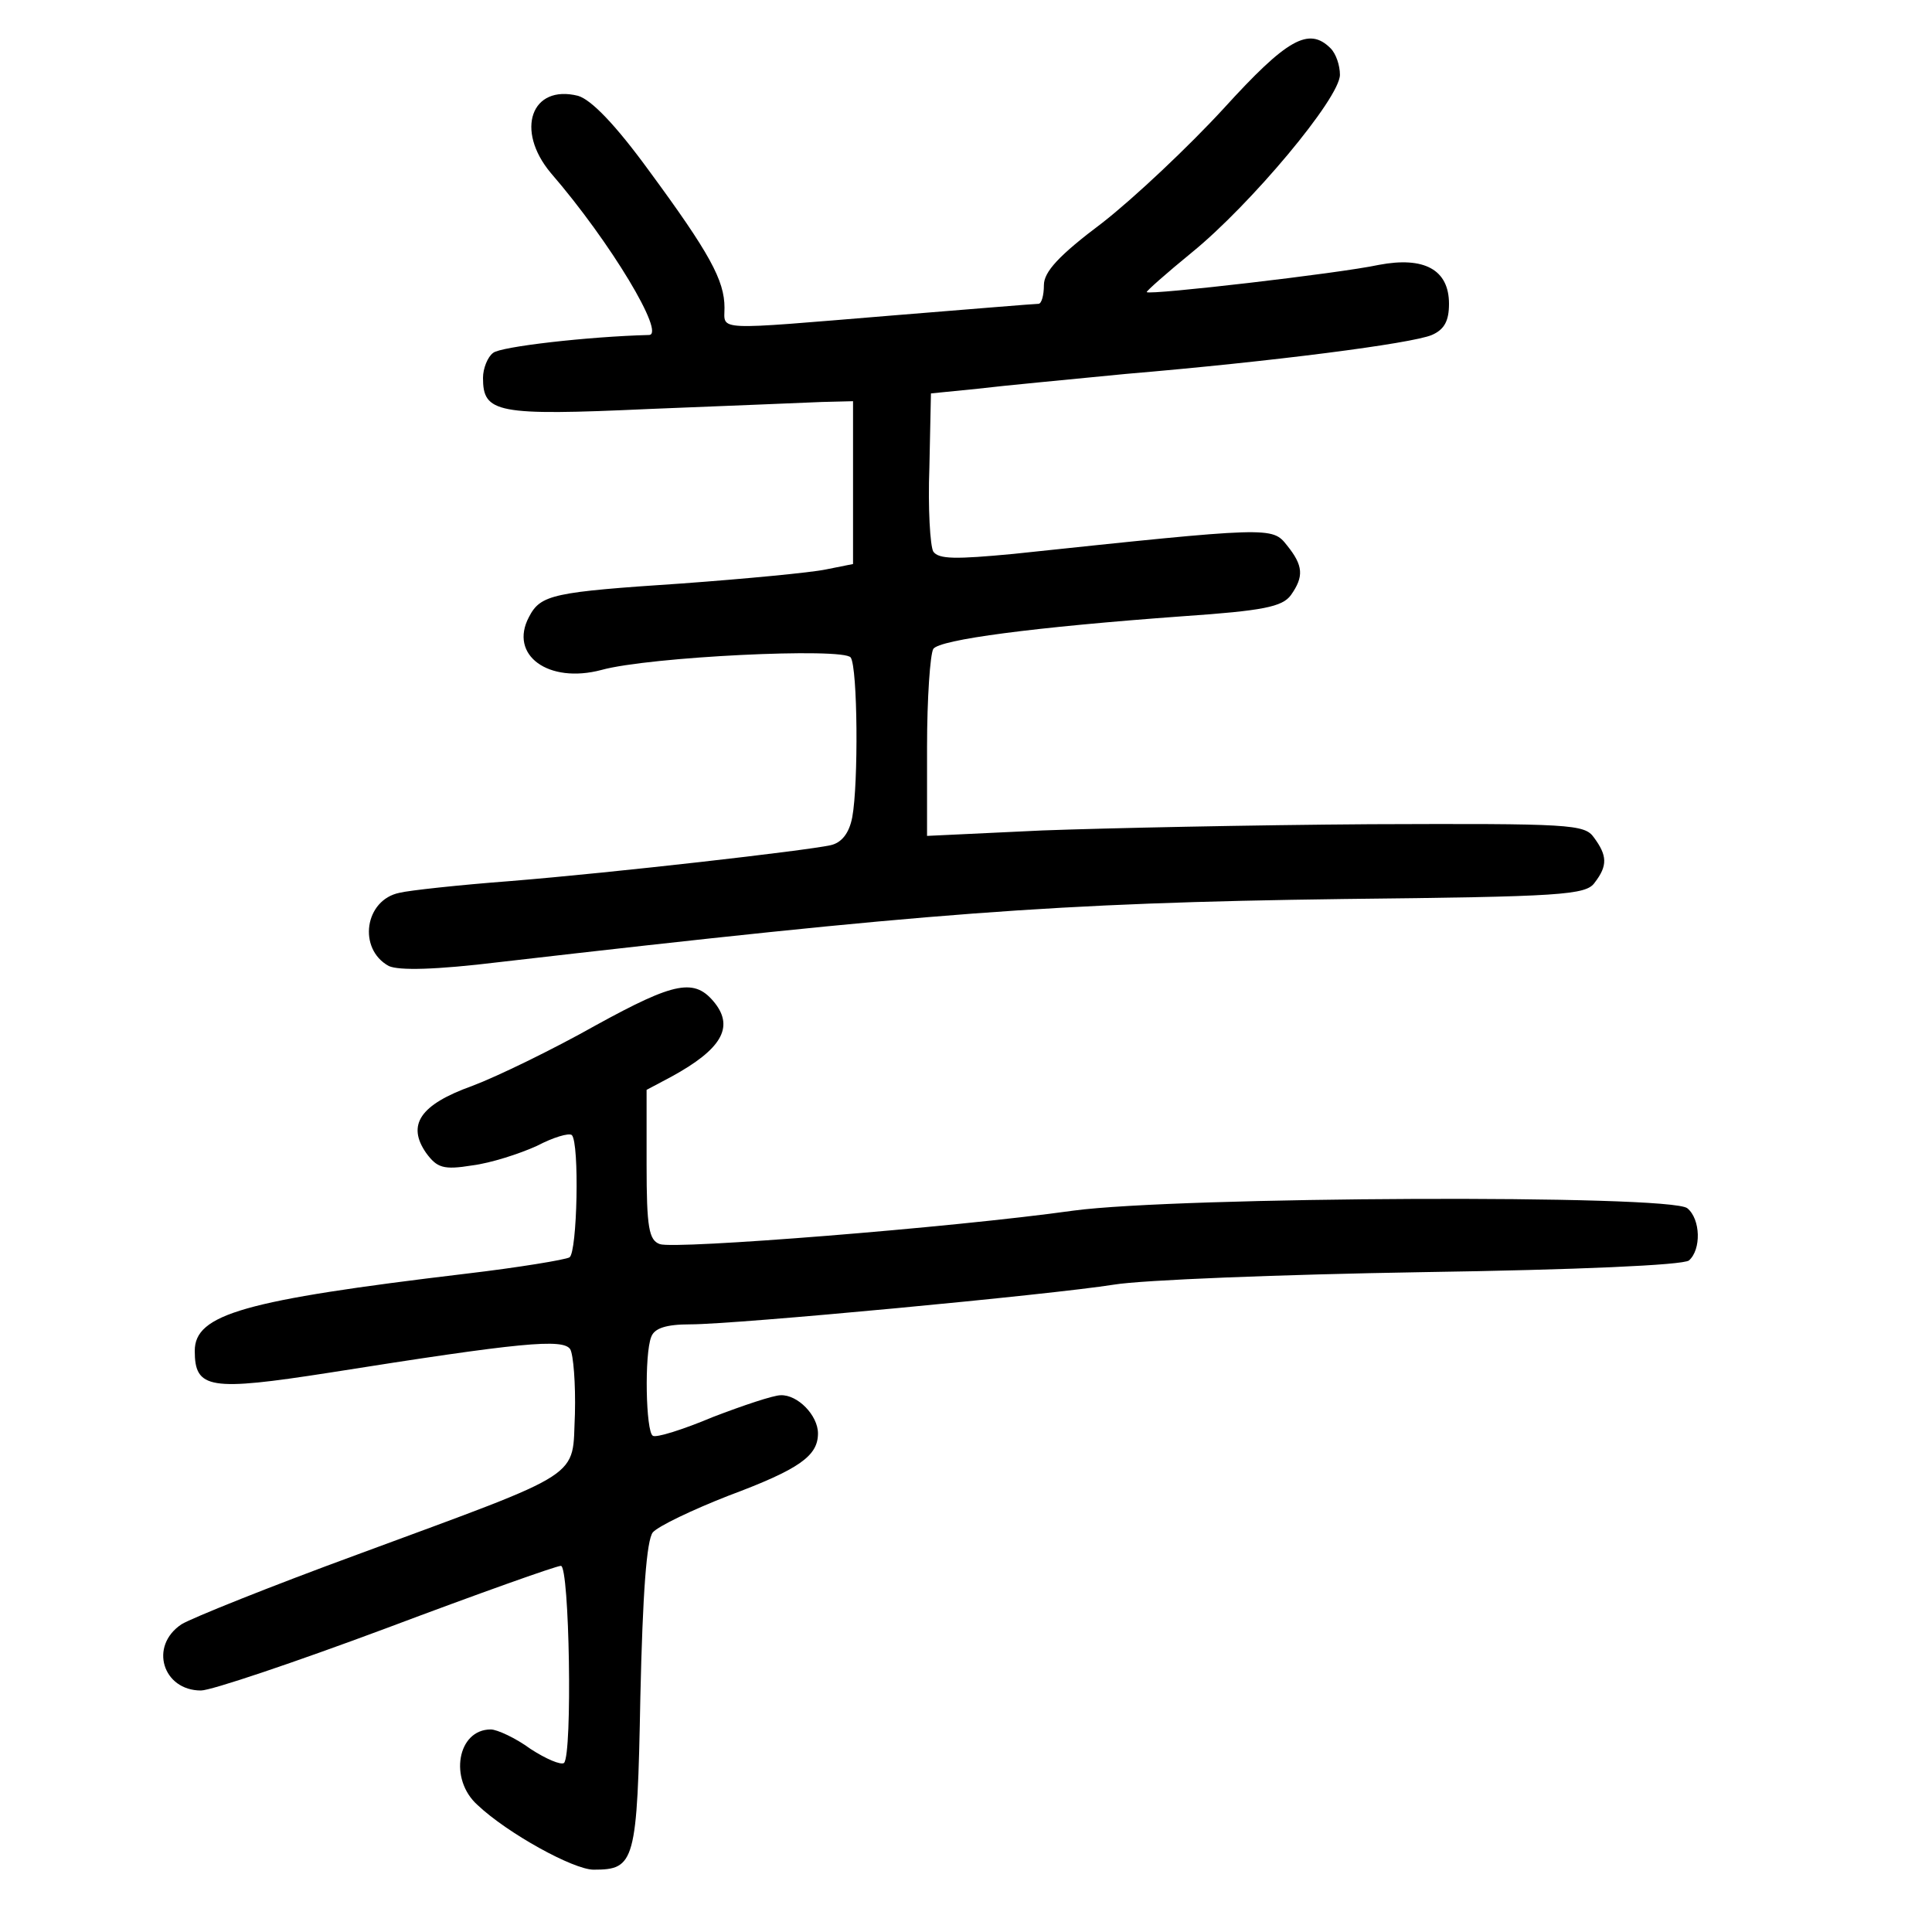
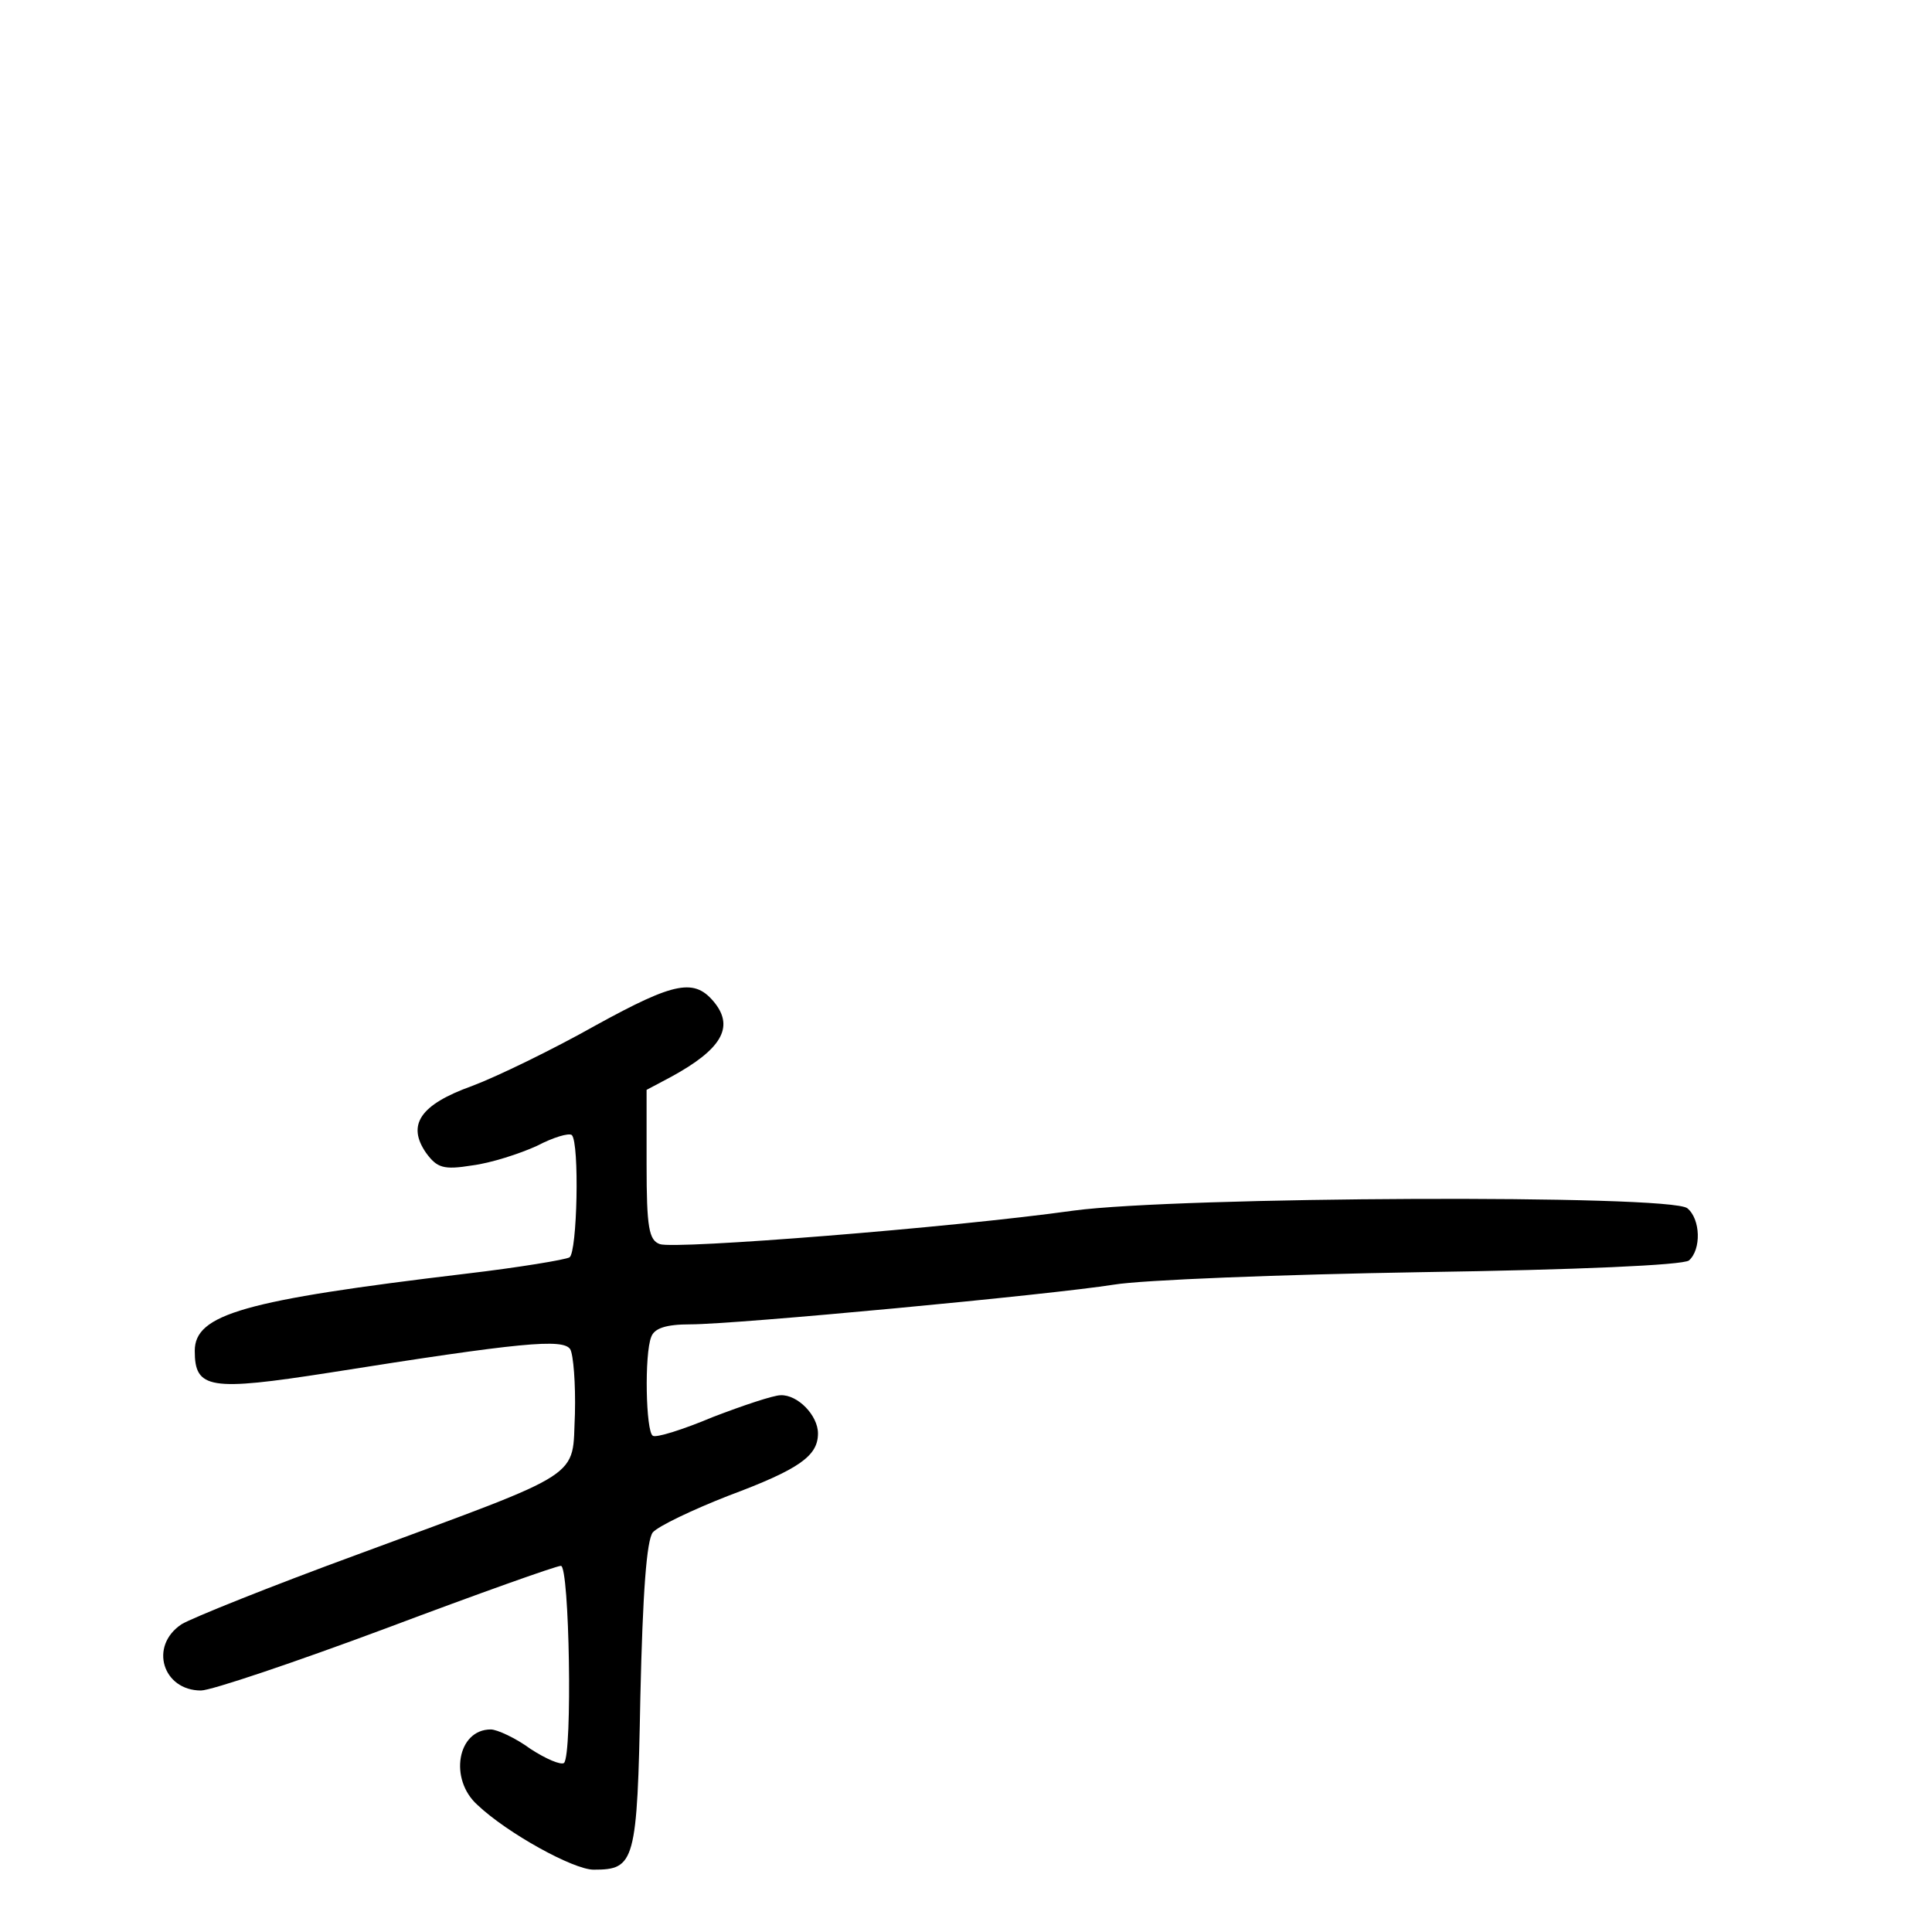
<svg xmlns="http://www.w3.org/2000/svg" version="1.0" width="248pt" height="248pt" viewBox="0 0 248 248" preserveAspectRatio="xMidYMid meet">
  <g transform="translate(0,248) scale(0.1,-0.1)" fill="#000000" stroke="none">
-     <path d="M1571 2341 c-45 -49 -115 -115 -156 -147 -56 -42 -75 -63 -75 -80 0 -13 -3 -24 -7 -24 -5 0 -89 -7 -188 -15 -231 -19 -215 -20 -215 10 0 35 -19 70 -97 176 -43 59 -74 91 -91 96 -60 15 -81 -44 -35 -99 77 -89 148 -208 126 -208 -78 -2 -191 -15 -200 -23 -7 -5 -13 -20 -13 -32 0 -45 17 -49 213 -40 100 4 200 8 222 9 l40 1 0 -105 0 -104 -35 -7 c-19 -4 -103 -12 -185 -18 -165 -11 -181 -14 -196 -43 -26 -49 25 -86 93 -68 61 17 311 29 320 16 9 -13 10 -162 2 -205 -4 -21 -14 -33 -28 -36 -32 -7 -276 -35 -411 -46 -66 -5 -130 -12 -142 -15 -45 -9 -54 -72 -14 -94 13 -6 60 -5 142 5 546 63 712 76 1084 81 279 3 311 5 322 21 17 22 16 35 -1 58 -12 17 -30 18 -287 17 -151 -1 -340 -5 -421 -8 l-148 -7 0 114 c0 63 4 119 8 126 8 12 129 28 321 42 102 7 127 12 138 27 17 24 16 38 -5 64 -19 24 -20 24 -351 -11 -74 -7 -96 -7 -103 3 -4 7 -7 56 -5 108 l2 95 60 6 c33 4 119 12 190 19 189 16 367 39 393 50 16 7 22 18 22 40 0 44 -32 61 -90 50 -51 -11 -294 -39 -298 -35 -1 1 25 24 58 51 75 61 190 198 190 228 0 12 -5 27 -12 34 -28 28 -56 12 -137 -77z" />
    <path d="M765 1164 c-55 -31 -127 -66 -159 -78 -67 -24 -84 -50 -59 -86 14 -19 22 -22 59 -16 24 3 61 15 83 25 21 11 41 17 45 14 10 -10 7 -151 -3 -157 -5 -3 -65 -13 -133 -21 -285 -34 -348 -52 -348 -99 0 -49 19 -52 173 -28 246 39 300 44 309 30 4 -7 7 -44 6 -83 -4 -84 17 -71 -278 -180 -112 -41 -214 -82 -227 -90 -42 -28 -24 -85 25 -85 13 0 120 36 238 80 117 44 218 80 224 80 11 0 15 -242 4 -253 -4 -3 -23 5 -43 18 -19 14 -43 25 -51 25 -43 0 -54 -64 -17 -97 38 -36 123 -83 149 -83 53 0 56 9 60 222 3 133 8 201 16 211 7 8 51 29 97 47 91 34 115 51 115 80 0 23 -26 50 -48 49 -9 0 -48 -13 -87 -28 -38 -16 -73 -27 -77 -24 -9 5 -11 105 -2 127 4 11 19 16 50 16 59 0 462 38 544 51 36 6 214 13 395 16 200 3 335 9 343 15 16 14 15 53 -2 67 -21 18 -654 15 -788 -3 -157 -22 -512 -50 -531 -43 -14 5 -17 21 -17 102 l0 96 32 17 c64 35 80 63 56 94 -26 33 -51 28 -153 -28z" />
  </g>
</svg>